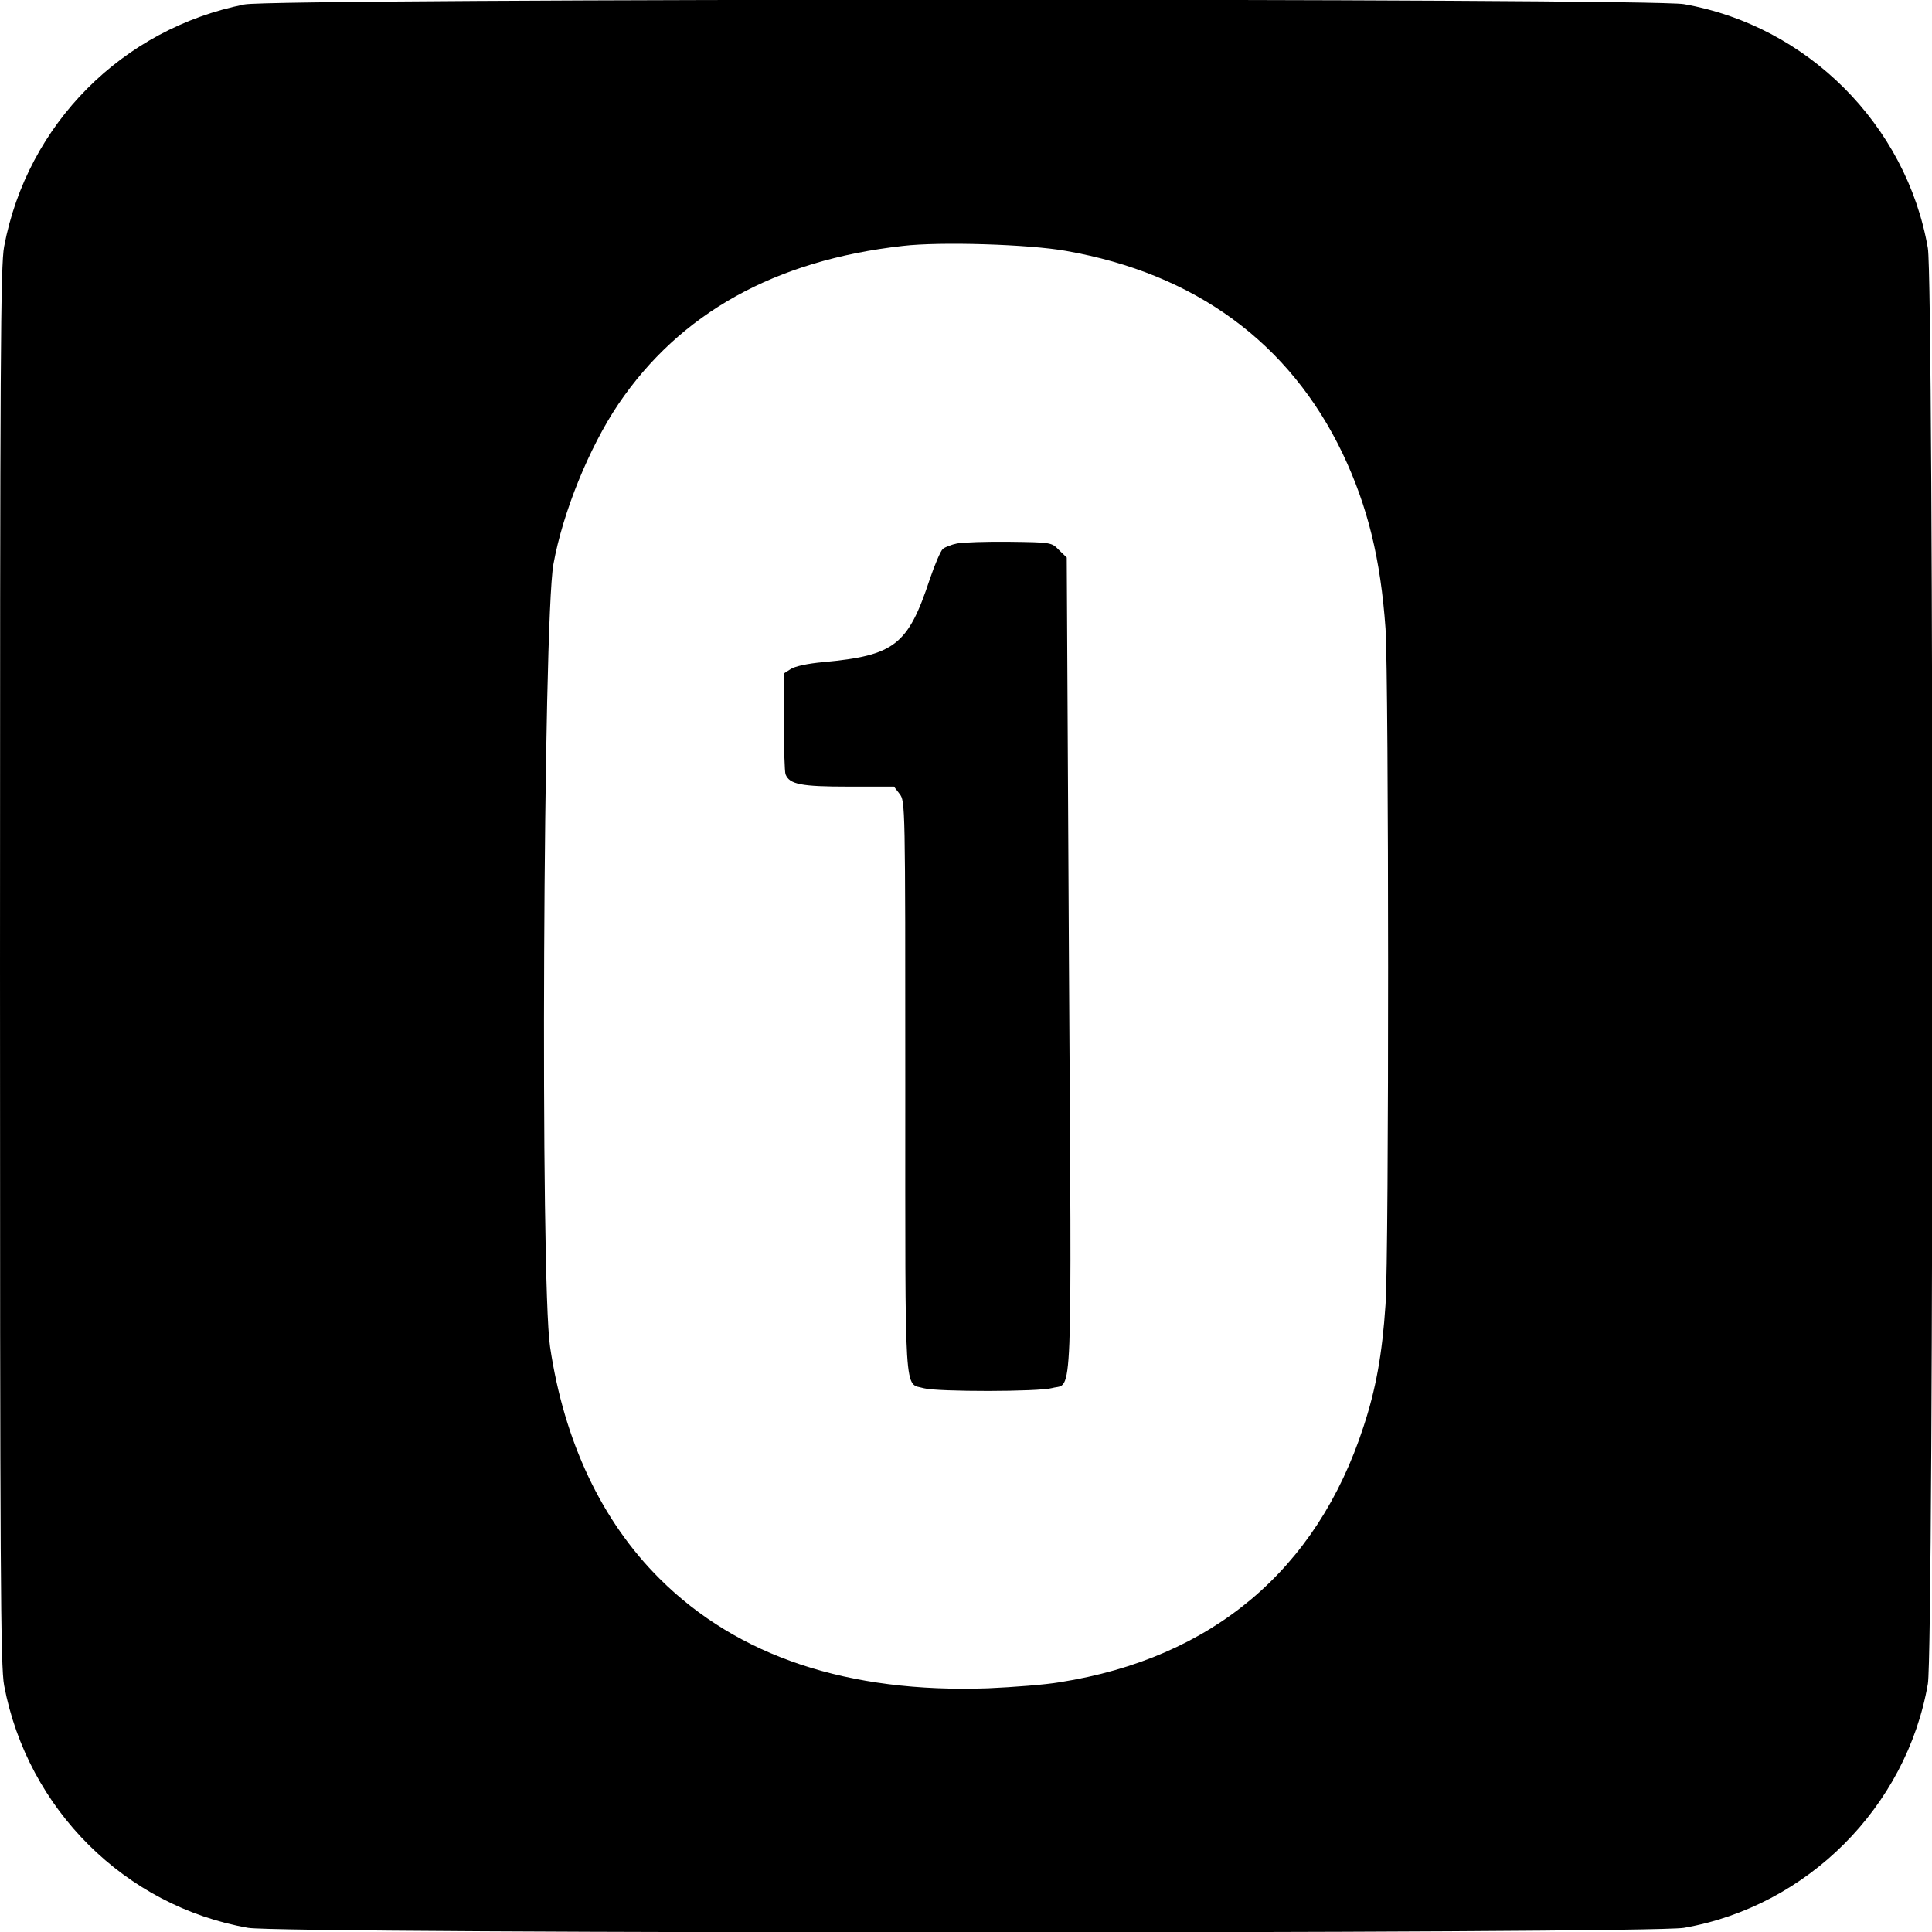
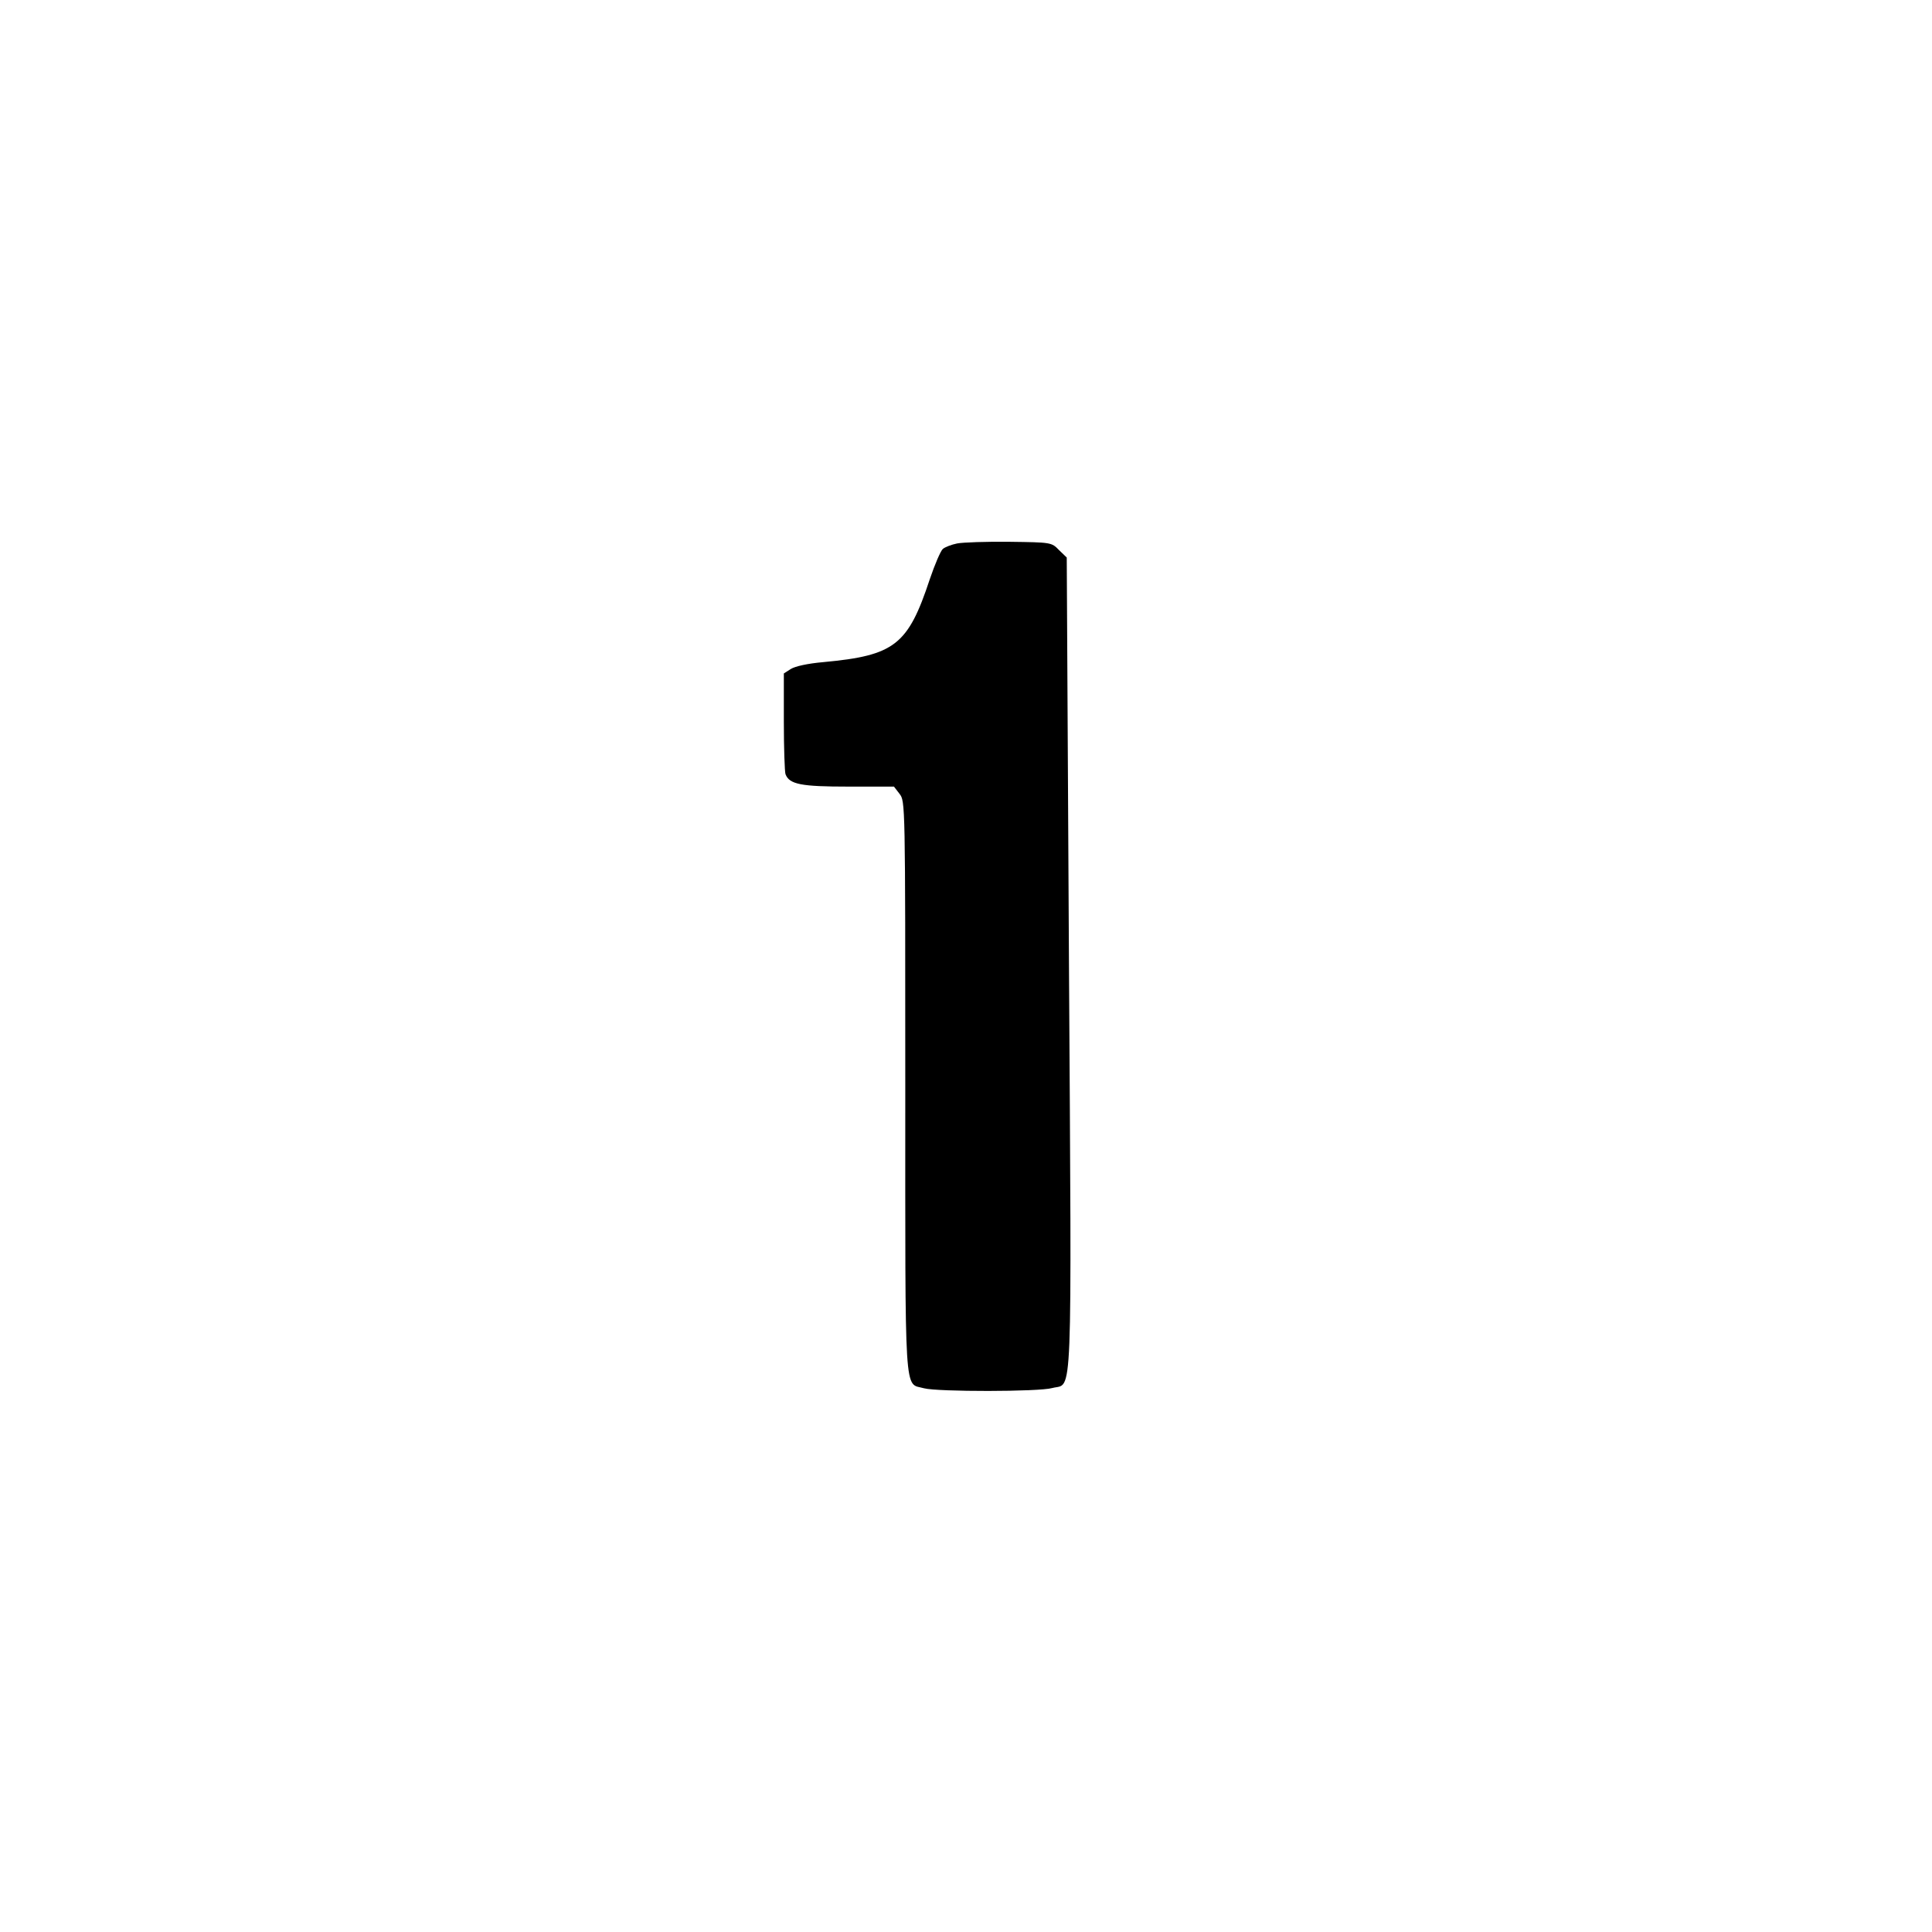
<svg xmlns="http://www.w3.org/2000/svg" version="1.0" width="700pt" height="700pt" viewBox="0 0 700 700" preserveAspectRatio="xMidYMid meet">
  <g transform="translate(0,700) scale(0.1,-0.1)" fill="#000000" stroke="none">
-     <path d="M886 6984 c-443 -88 -787 -433 -871 -877 -13 -69 -15 -393 -15 -2607 0 -2214 2 -2538 15 -2607 85 -449 439 -800 884 -878 126 -22 5076 -22 5202 0 447 78 806 437 884 884 22 126 22 5076 0 5202 -78 447 -437 806 -884 884 -121 22 -5108 21 -5215 -1z m2976 -893 c468 -82 811 -333 1003 -735 91 -192 137 -381 155 -633 12 -186 13 -2268 0 -2450 -12 -180 -35 -307 -80 -443 -169 -519 -549 -838 -1100 -925 -52 -9 -169 -18 -260 -22 -507 -18 -907 115 -1190 397 -210 209 -346 497 -397 840 -36 240 -25 2626 12 2835 34 189 130 424 235 580 224 331 568 522 1031 574 136 16 456 6 591 -18z" />
    <path d="M3468 5031 c-20 -4 -44 -13 -52 -20 -8 -7 -29 -56 -47 -109 -79 -239 -127 -277 -386 -301 -57 -5 -102 -15 -118 -25 l-25 -16 0 -174 c0 -96 3 -182 6 -191 14 -37 57 -45 228 -45 l165 0 20 -26 c21 -27 21 -30 21 -1063 0 -1152 -5 -1070 68 -1091 49 -13 416 -13 465 1 74 20 70 -98 60 1542 l-8 1467 -28 27 c-27 28 -28 28 -180 30 -83 1 -169 -2 -189 -6z" />
  </g>
</svg>